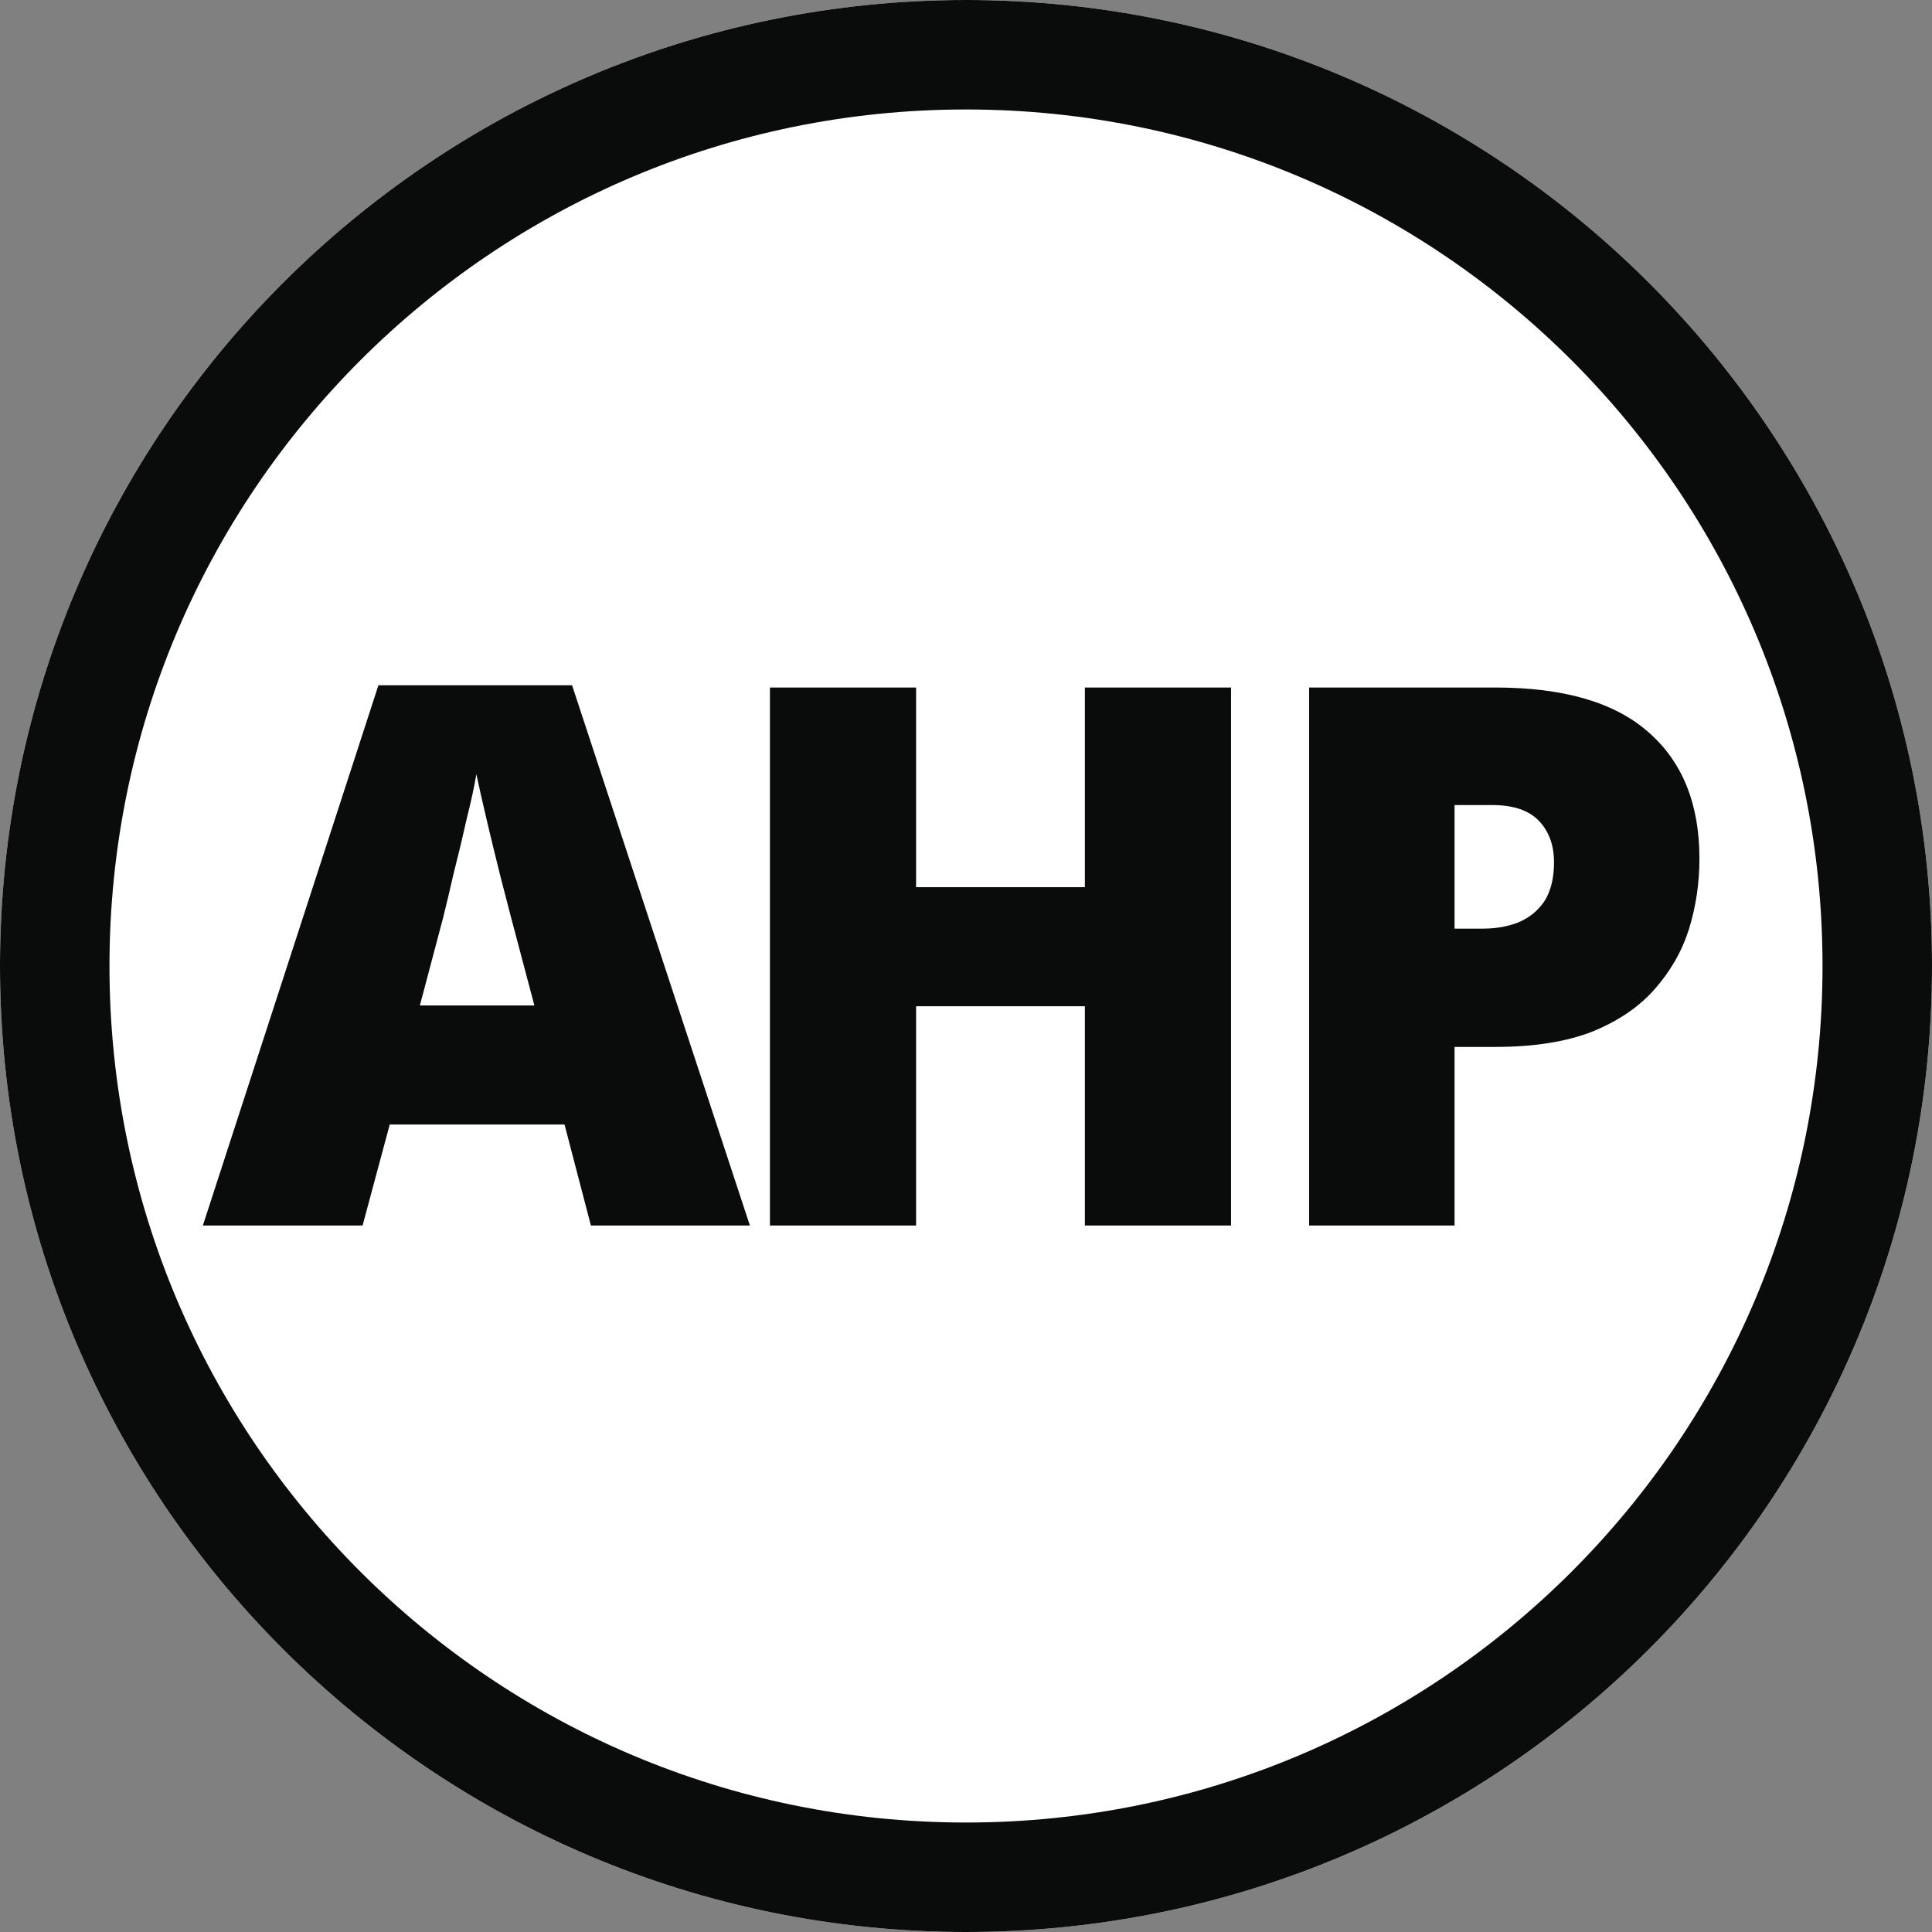
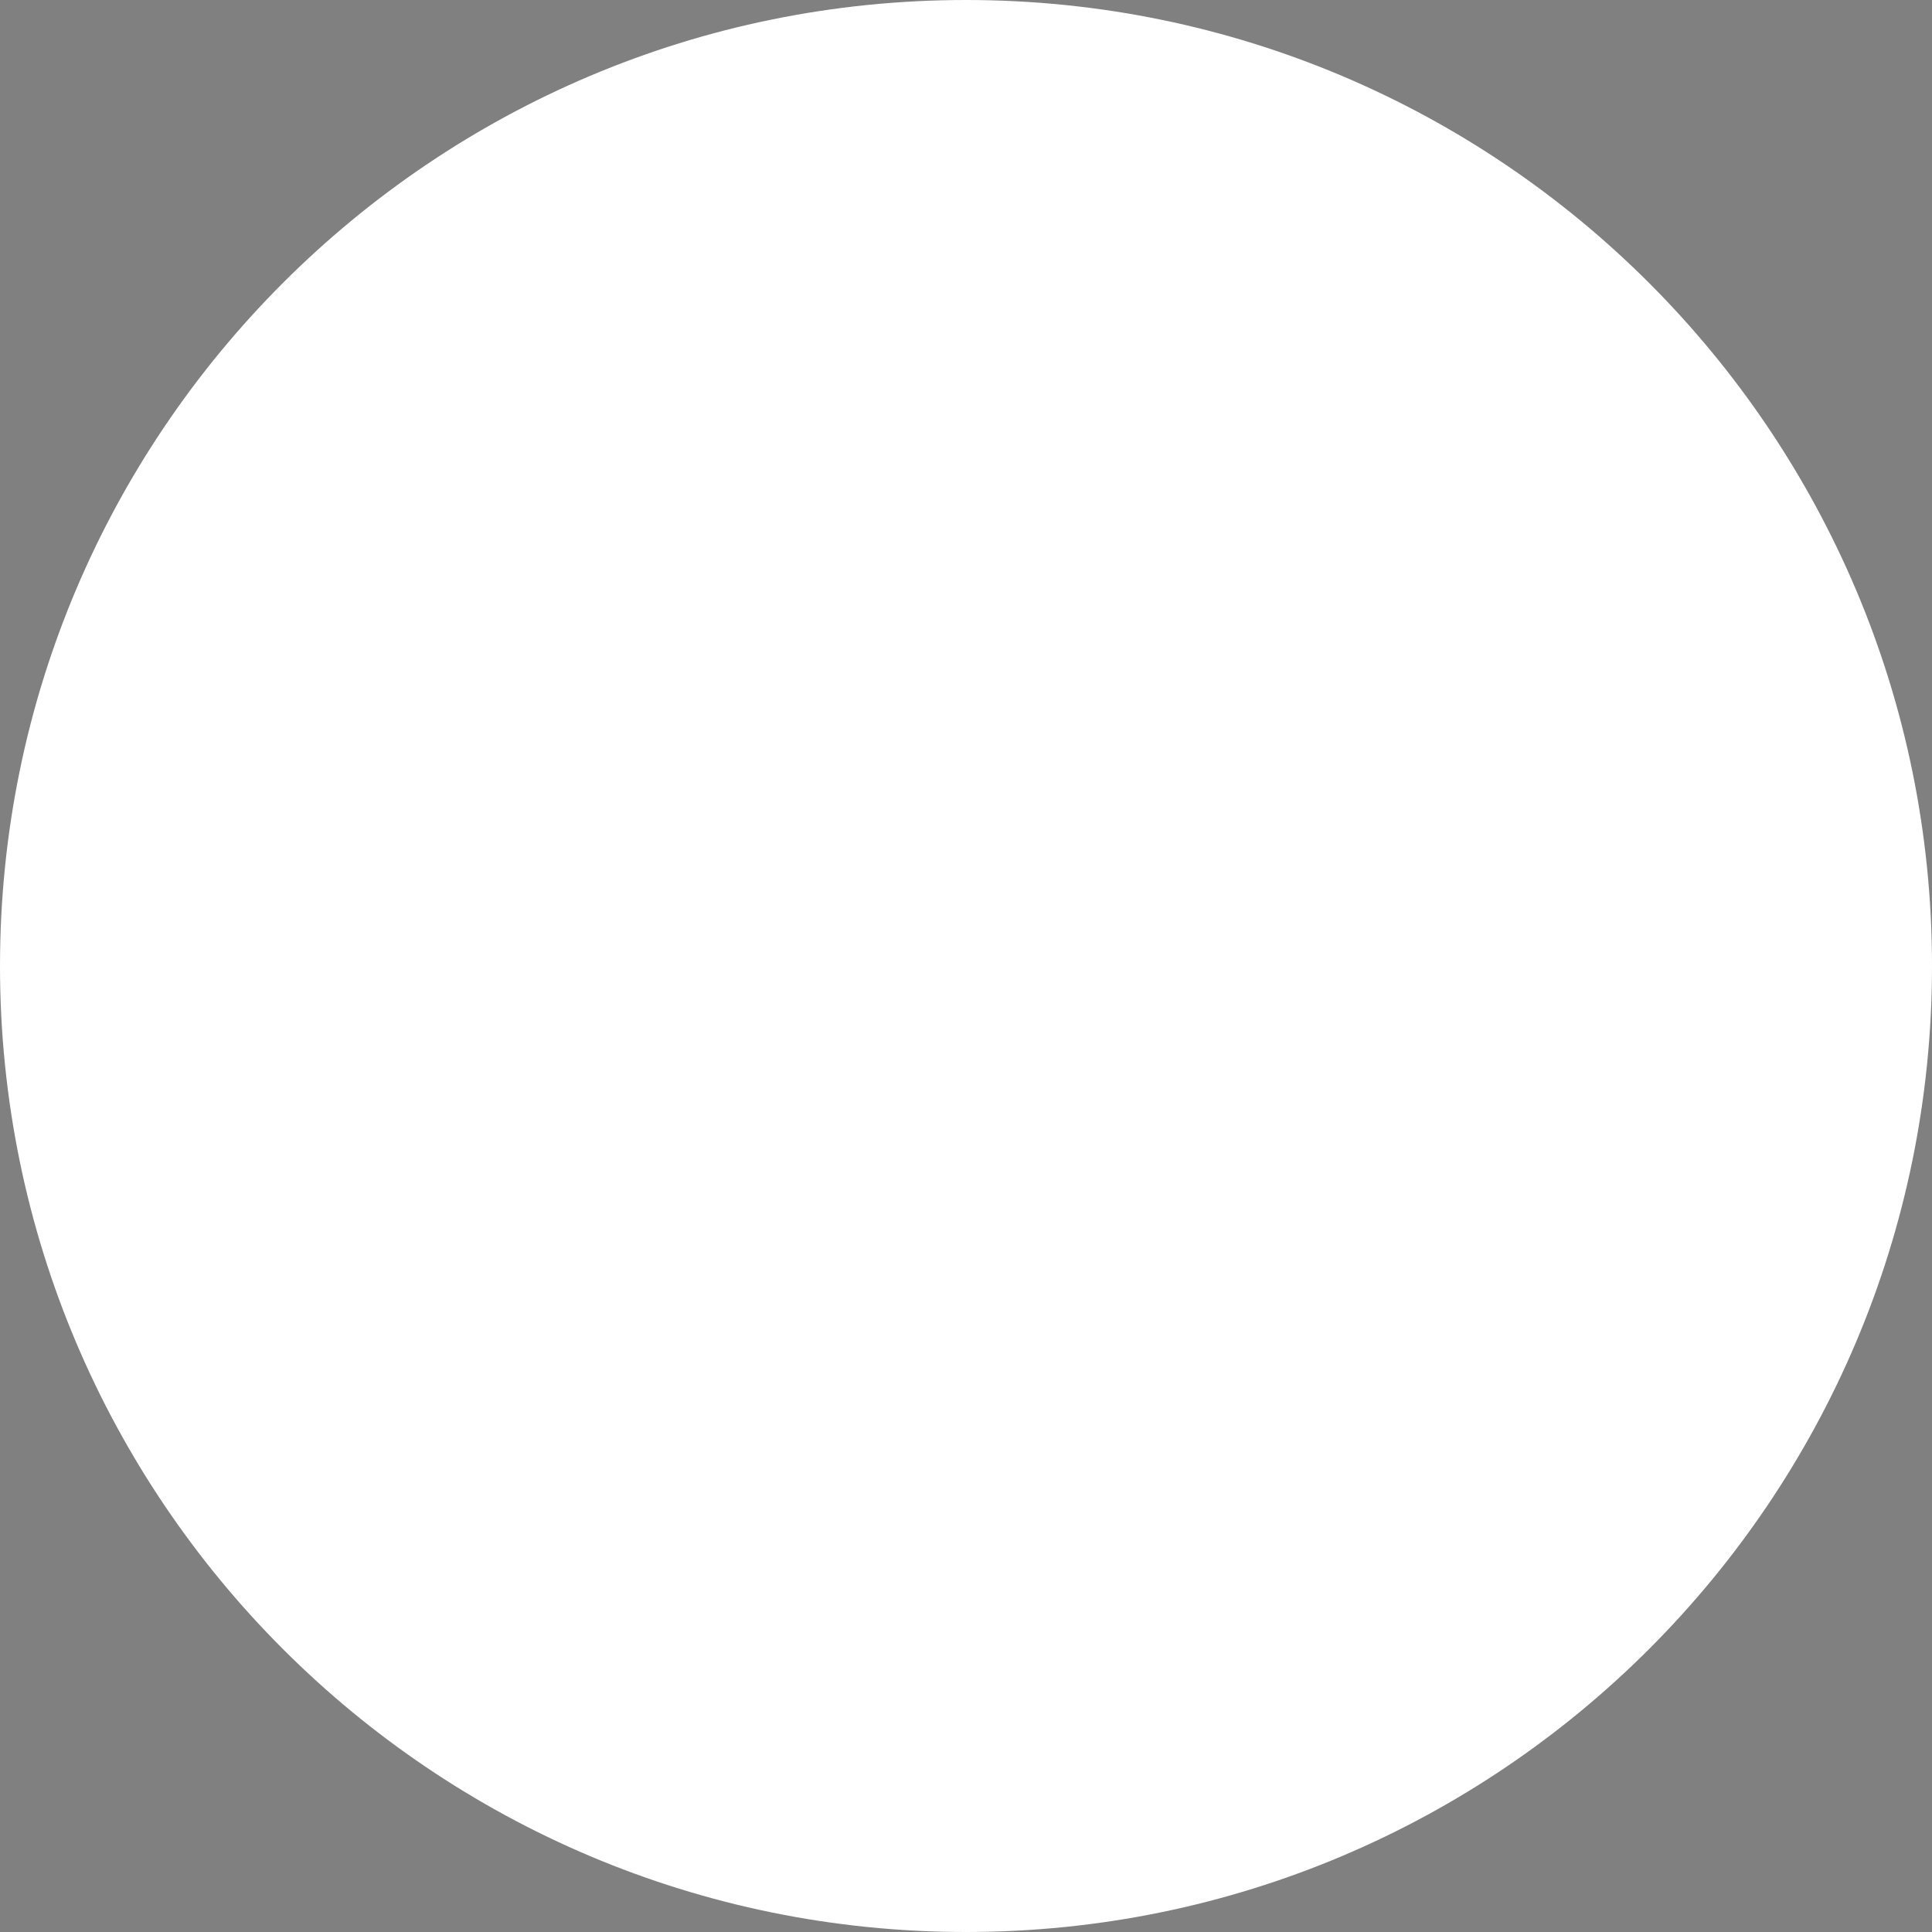
<svg xmlns="http://www.w3.org/2000/svg" width="300" height="300" viewBox="0 0 300 300" fill="none">
  <rect x="0" y="0" width="300" height="300" fill="#808080" stroke="none" />
  <g clip-path="url(#clip0_187_2)">
    <path d="M0 150C0 67.157 67.157 0 150 0V0C232.843 0 300 67.157 300 150V150C300 232.843 232.843 300 150 300V300C67.157 300 0 232.843 0 150V150Z" fill="white" />
-     <path d="M150 291.5C71.852 291.5 8.5 228.148 8.5 150C8.5 71.852 71.852 8.5 150 8.5C228.148 8.5 291.5 71.852 291.5 150C291.5 228.148 228.148 291.5 150 291.5Z" stroke="#0A0B0B" stroke-width="17" />
-     <path d="M91.755 190.295L87.66 174.617H60.516L56.304 190.295H31.5L58.761 106.406H88.83L116.442 190.295H91.755ZM79.353 142.442C78.963 140.96 78.417 138.854 77.715 136.124C77.013 133.316 76.311 130.43 75.609 127.466C74.907 124.502 74.361 122.084 73.971 120.212C73.659 122.084 73.152 124.424 72.45 127.232C71.826 130.04 71.163 132.809 70.461 135.539C69.837 138.269 69.291 140.57 68.823 142.442L65.196 156.131H82.98L79.353 142.442ZM191.157 190.295H168.459V156.248H142.251V190.295H119.553V106.757H142.251V137.762H168.459V106.757H191.157V190.295ZM232.18 106.757C242.788 106.757 250.705 109.058 255.931 113.66C261.235 118.262 263.887 124.814 263.887 133.316C263.887 137.138 263.341 140.804 262.249 144.314C261.157 147.746 259.363 150.866 256.867 153.674C254.449 156.404 251.212 158.588 247.156 160.226C243.1 161.786 238.108 162.566 232.18 162.566H225.862V190.295H203.281V106.757H232.18ZM231.712 125.009H225.862V144.197H230.308C232.258 144.197 234.052 143.885 235.69 143.261C237.406 142.559 238.771 141.467 239.785 139.985C240.799 138.425 241.306 136.397 241.306 133.901C241.306 131.249 240.526 129.104 238.966 127.466C237.406 125.828 234.988 125.009 231.712 125.009Z" fill="#0A0B0B" />
  </g>
  <defs>
    <clipPath id="clip0_187_2">
      <path d="M0 150C0 67.157 67.157 0 150 0V0C232.843 0 300 67.157 300 150V150C300 232.843 232.843 300 150 300V300C67.157 300 0 232.843 0 150V150Z" fill="white" />
    </clipPath>
  </defs>
</svg>